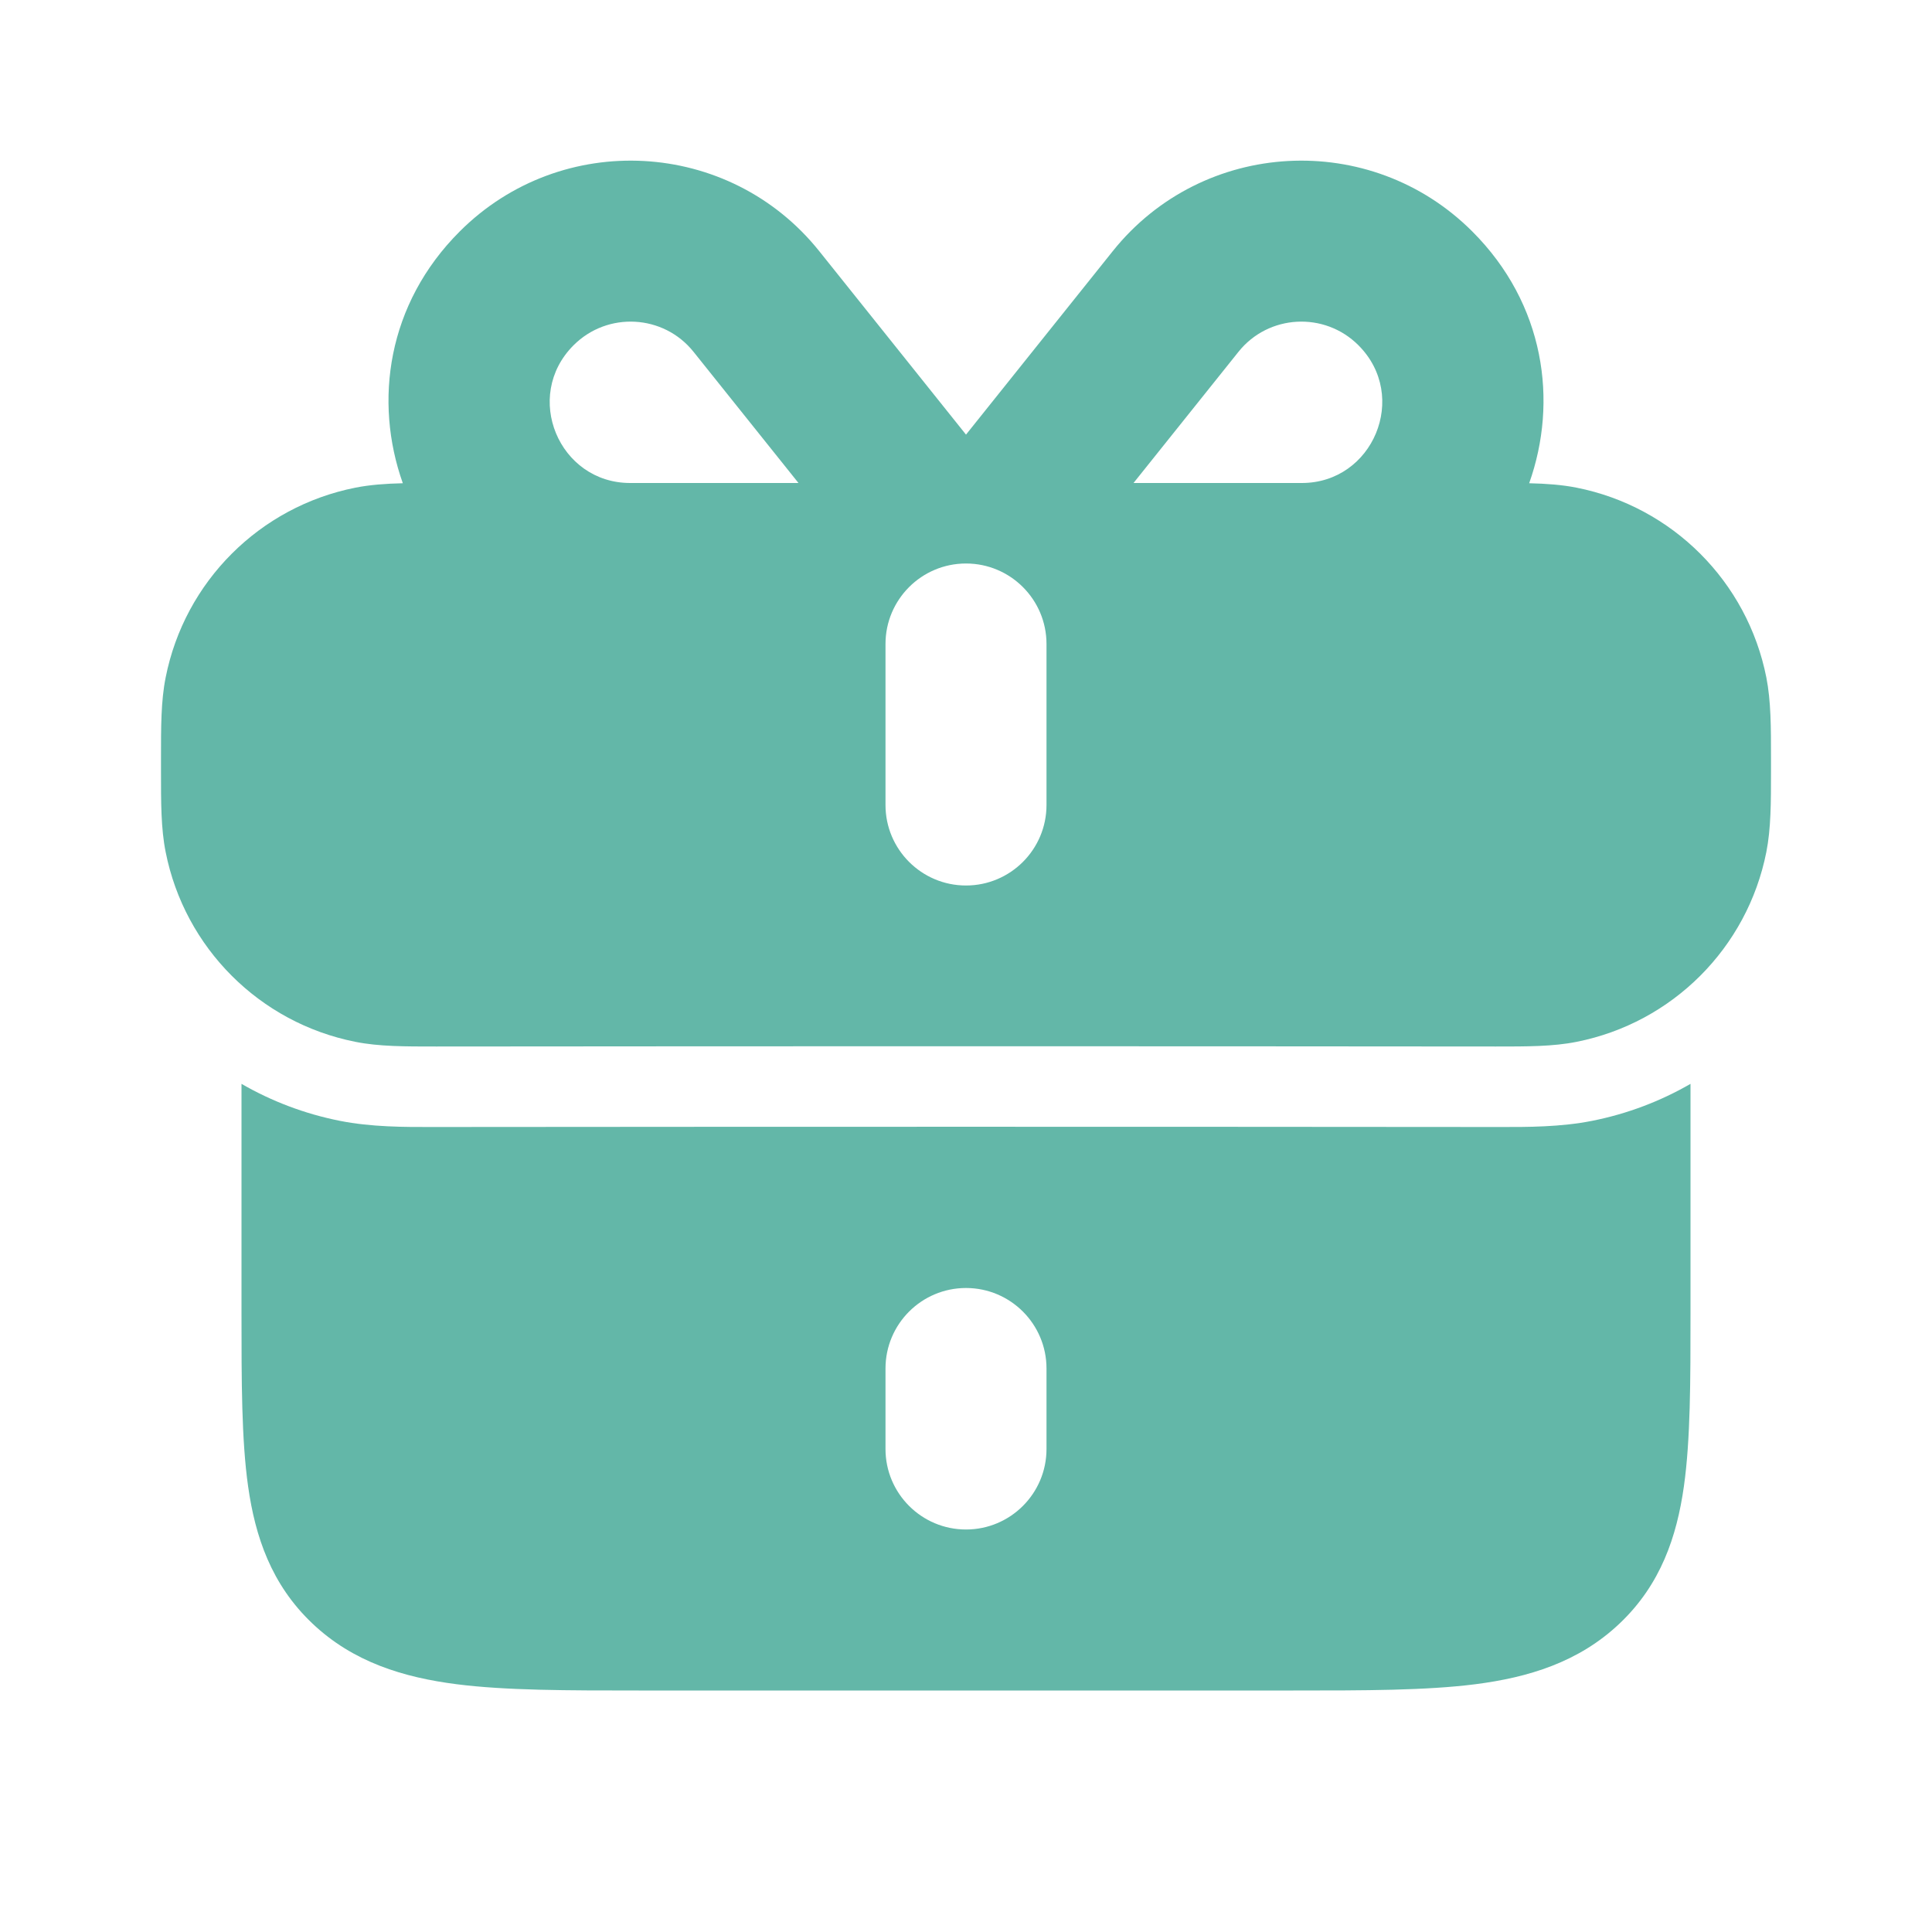
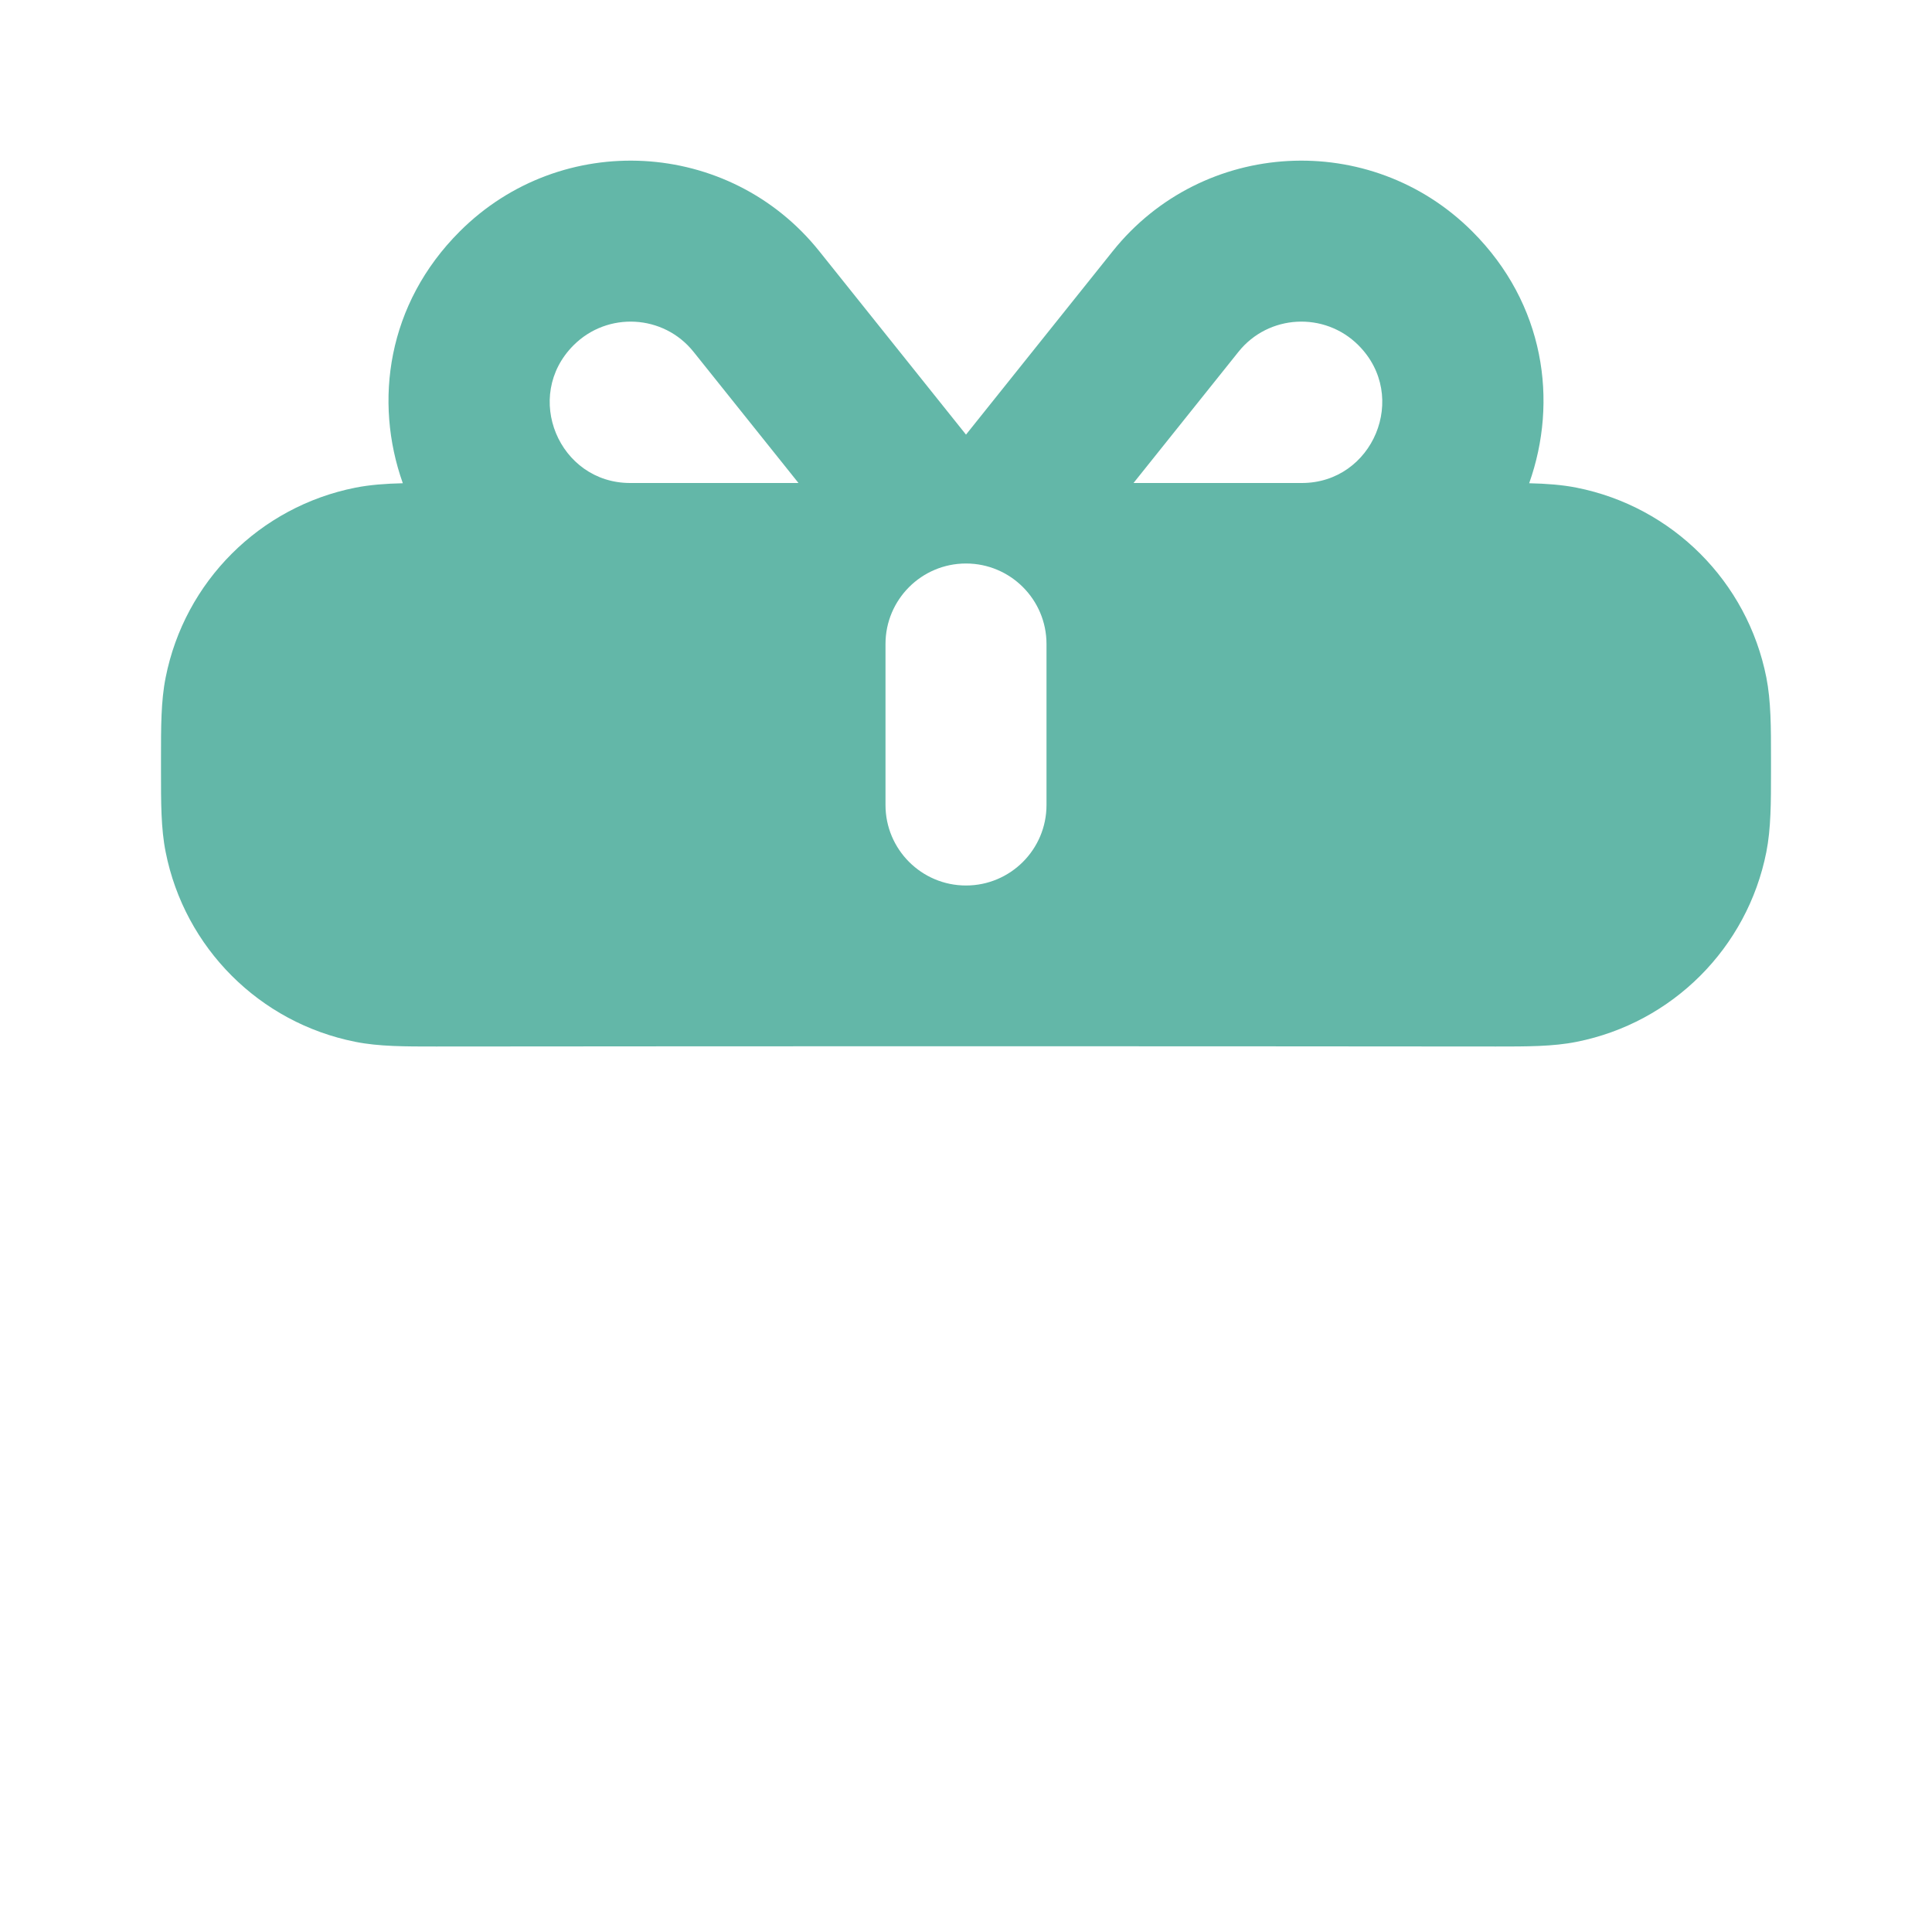
<svg xmlns="http://www.w3.org/2000/svg" viewBox="0 0 24 24" width="20px" height="20px" fill="none">
  <g id="SVGRepo_bgCarrier" stroke-width="0" />
  <g id="SVGRepo_tracerCarrier" stroke-linecap="round" stroke-linejoin="round" />
  <g id="SVGRepo_iconCarrier">
-     <path fill-rule="evenodd" clip-rule="evenodd" d="M3 16.317L3 13.464C3.372 13.679 3.783 13.836 4.22 13.923C4.611 14.001 5.027 14.001 5.371 14L5.417 14C9.806 13.996 14.194 13.996 18.583 14L18.629 14C18.974 14.001 19.389 14.001 19.78 13.923C20.217 13.836 20.628 13.679 21 13.464L21 16.317C21 17.158 21 17.883 20.918 18.464C20.83 19.086 20.631 19.682 20.121 20.166C19.612 20.65 18.983 20.838 18.328 20.922C17.716 21 16.952 21 16.066 21H7.934C7.048 21 6.284 21 5.672 20.922C5.017 20.838 4.388 20.65 3.879 20.166C3.369 19.682 3.17 19.086 3.082 18.464C3 17.883 3 17.158 3 16.317ZM13 17C13 16.448 12.552 16 12 16C11.448 16 11 16.448 11 17V18C11 18.552 11.448 19 12 19C12.552 19 13 18.552 13 18V17Z" fill="#63B7A8" />
    <path fill-rule="evenodd" clip-rule="evenodd" d="M5.711 2.875C4.81 3.775 4.642 4.985 5.004 6.003C4.791 6.008 4.596 6.022 4.415 6.058C3.225 6.294 2.294 7.225 2.058 8.415C1.999 8.708 2 9.035 2 9.416L2 9.5L2 9.584C2 9.965 1.999 10.292 2.058 10.585C2.294 11.775 3.225 12.706 4.415 12.942C4.708 13.001 5.035 13 5.416 13C9.805 12.996 14.195 12.996 18.584 13C18.965 13 19.292 13.001 19.585 12.942C20.775 12.706 21.706 11.775 21.942 10.585C22 10.292 22 9.965 22 9.584L22 9.5L22 9.416C22 9.035 22 8.708 21.942 8.415C21.706 7.225 20.775 6.294 19.585 6.058C19.404 6.022 19.209 6.008 18.996 6.003C19.358 4.985 19.19 3.775 18.289 2.875C17.026 1.612 14.941 1.723 13.823 3.12L12 5.399L10.177 3.12C9.059 1.723 6.974 1.612 5.711 2.875ZM12 7C11.448 7 11 7.448 11 8V10C11 10.552 11.448 11 12 11C12.552 11 13 10.552 13 10V8C13 7.448 12.552 7 12 7ZM7.828 6C6.943 6 6.491 4.923 7.125 4.289C7.548 3.866 8.244 3.906 8.615 4.37L9.919 6H7.828ZM16.172 6C17.056 6 17.509 4.923 16.875 4.289C16.452 3.866 15.756 3.906 15.385 4.37L14.081 6H16.172Z" fill="#63B7A8" />
  </g>
</svg>